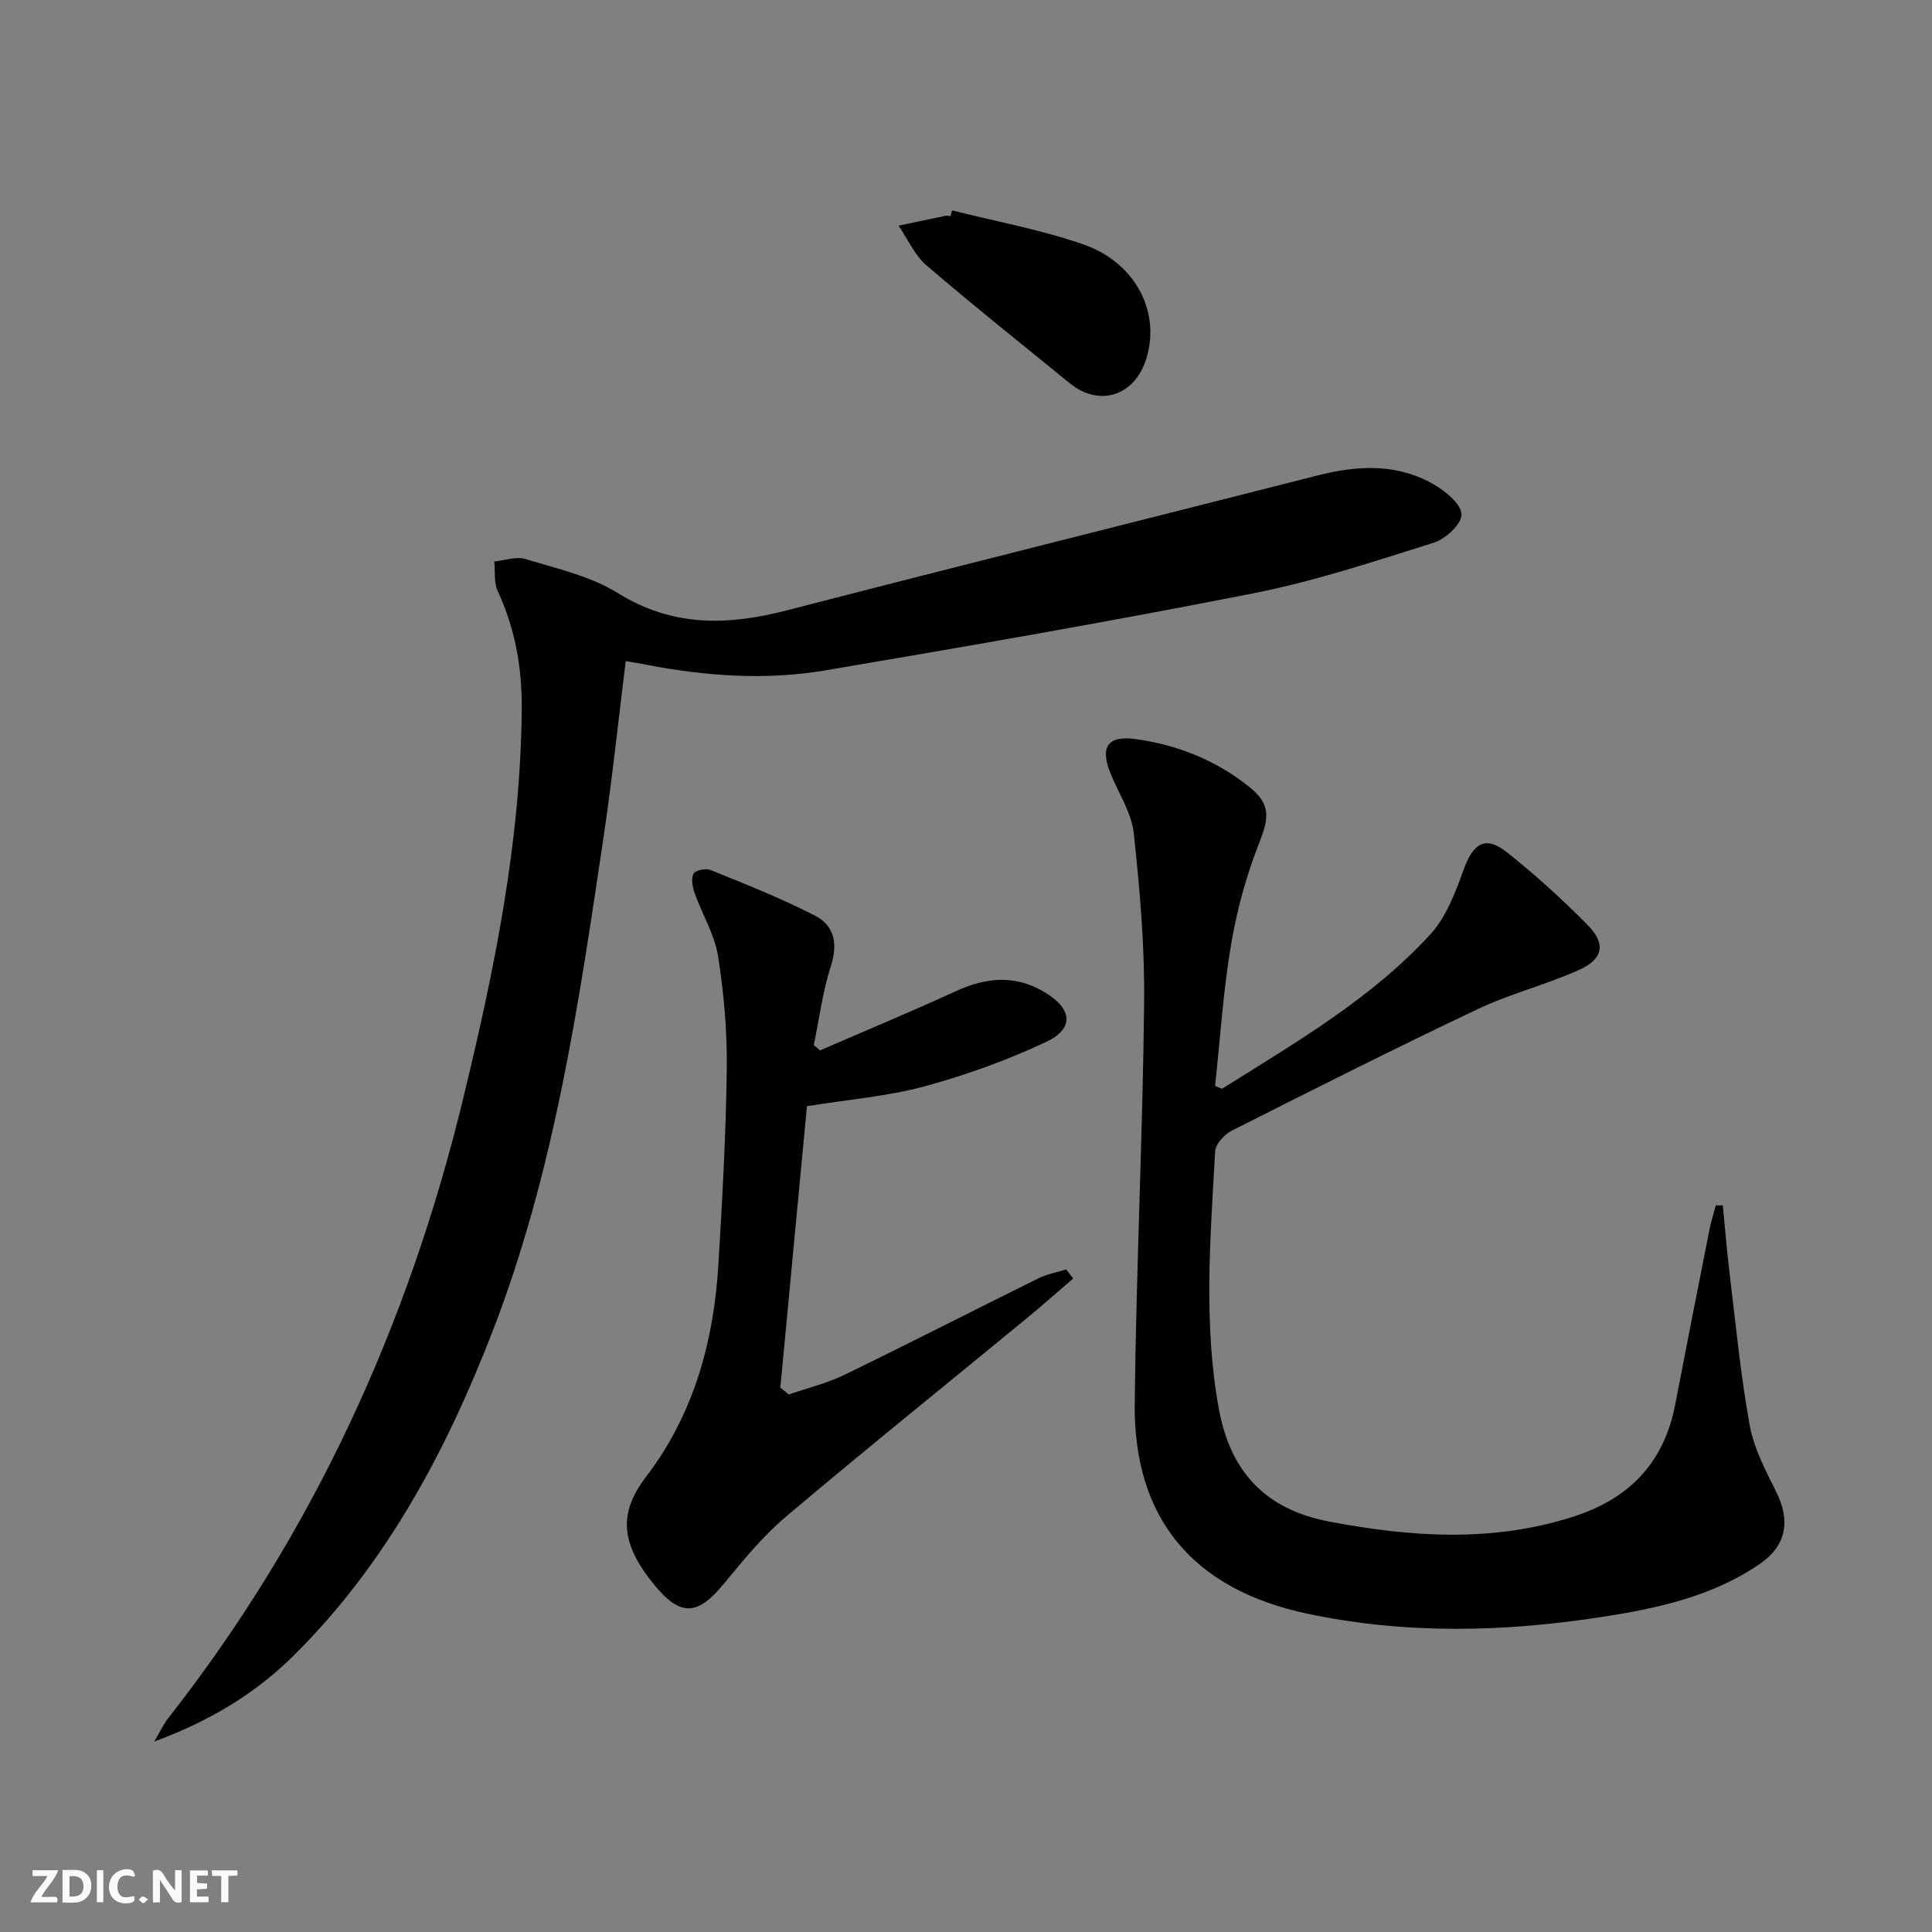
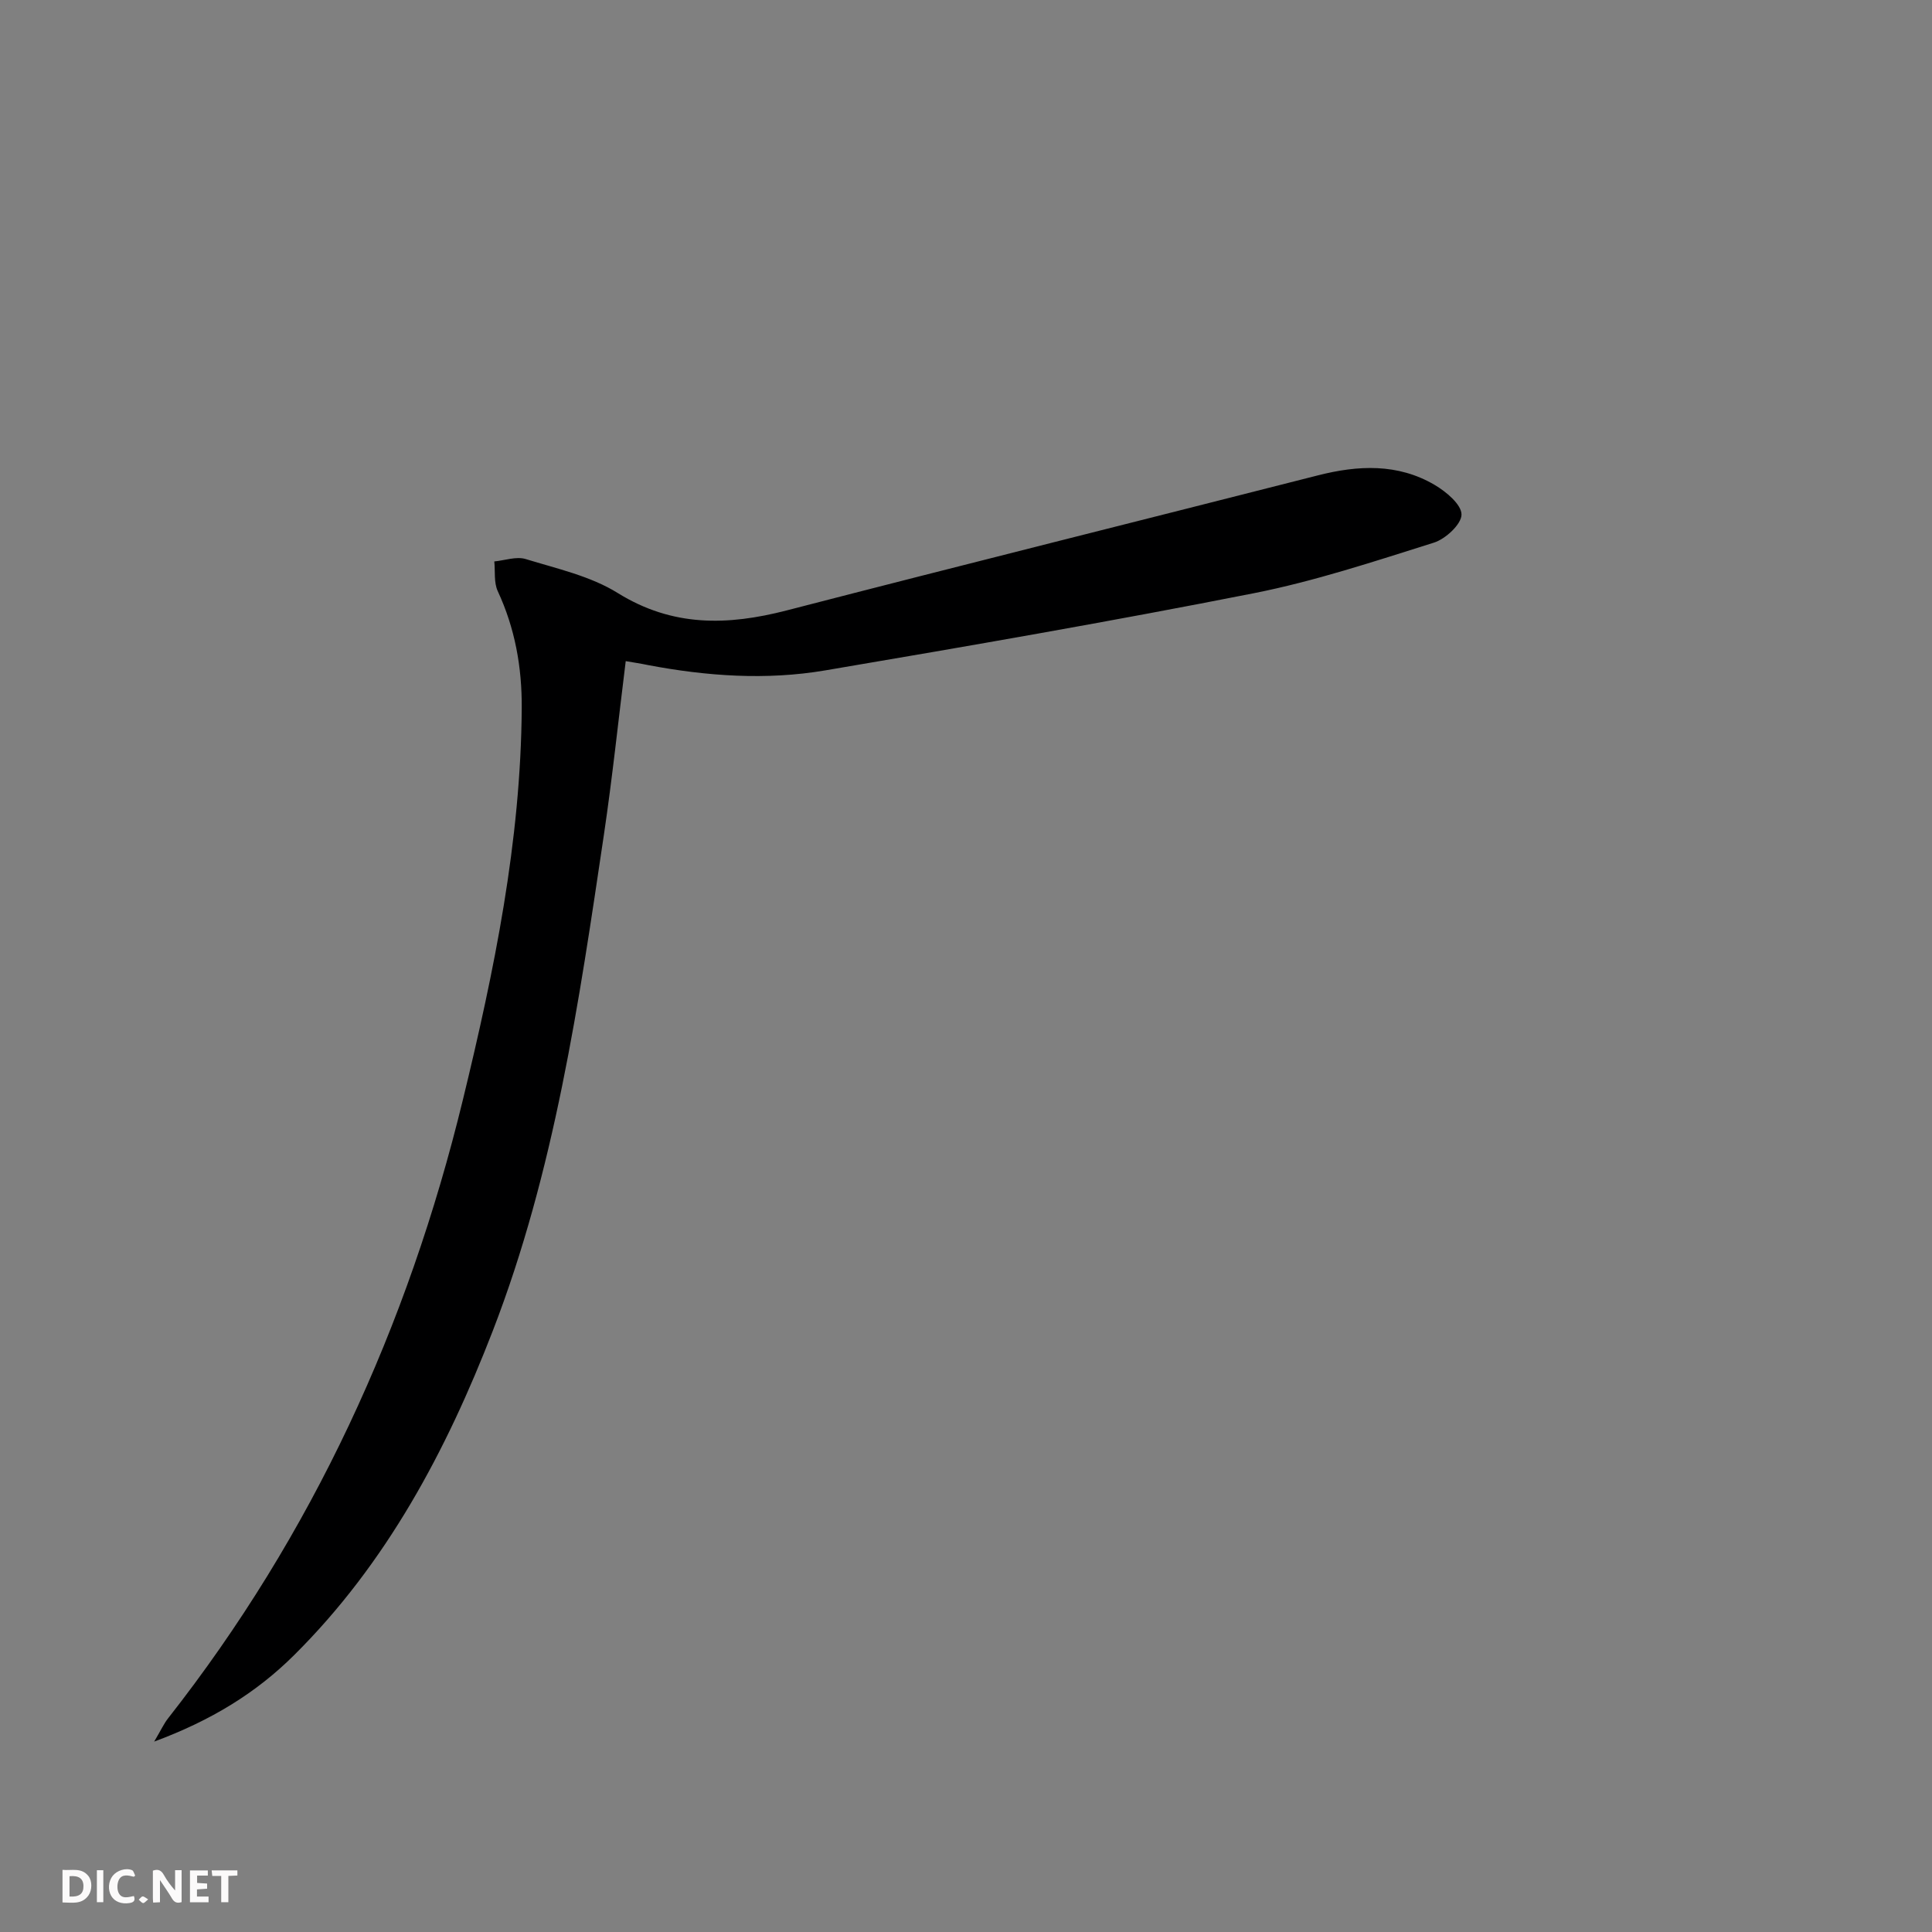
<svg xmlns="http://www.w3.org/2000/svg" enable-background="new 0 0 400 400" viewBox="0 0 400 400">
  <rect x="0" y="0" width="400" height="400" fill="#808080" stroke="none" />
  <g fill="#fbfafa">
    <path d="m37.59 393.81c-.92.31-1.52.05-2-.78-.7-1.2-1.52-2.34-2.47-3.78v4.59c-.55.03-.95.05-1.41.07-.03-.37-.06-.64-.06-.91 0-1.91 0-3.81 0-5.7 1.13-.41 1.77-.03 2.29.91.62 1.11 1.38 2.14 2.31 3.19v-4.2h1.35v6.61z" />
    <path d="m12.94 393.88v-6.75c1.9.19 3.93-.54 5.37 1.29.8 1.01.78 2.88.03 3.97-1.37 1.97-3.4 1.51-5.4 1.49m1.45-1.22c2.04.12 2.92-.58 2.89-2.21-.03-1.51-.98-2.19-2.89-2z" />
-     <path d="m11.81 393.87h-5.49c.68-2.18 2.47-3.48 3.51-5.45h-3.08v-1.21h5.29c-.71 2.13-2.44 3.48-3.47 5.51.86 0 1.63.04 2.39-.01.79-.05 1.14.21.85 1.16" />
    <path d="m39.33 393.86v-6.61h3.7v1.07h-2.22v1.52c.68.04 1.34.09 2.07.13v1.07c-.72.05-1.38.09-2.1.14v1.48h2.4v1.19h-3.85z" />
    <path d="m27.71 388.56c-1.15-.3-2.46-.61-3.1.64-.37.73-.41 1.93-.06 2.67.63 1.35 1.99.93 3.17.68.35.94-.01 1.32-.93 1.46-1.62.25-3.05-.27-3.76-1.48-.73-1.25-.6-3.03.31-4.17.88-1.11 2.71-1.7 4-1.16.32.13.44.74.65 1.12-.1.08-.19.16-.28.24" />
    <path d="m49.15 387.24v1.07c-.59.02-1.17.05-1.87.08v5.44h-1.48v-5.44h-1.85c-.05-.4-.08-.73-.13-1.15z" />
    <path d="m20.06 387.21h1.33v6.62h-1.33z" />
    <path d="m30.68 393.25c-.49.38-.8.79-1.05.76-.32-.05-.6-.45-.9-.7.26-.24.51-.64.8-.67.29-.04.62.3 1.15.61" />
  </g>
  <path d="m129.55 136.88c-1.52 12.21-2.76 24.09-4.51 35.89-5.17 34.82-10.24 69.74-23.02 102.78-9.59 24.79-22 48.15-41.17 67.17-7.83 7.77-17.09 13.47-28.93 17.86 1.44-2.44 2.02-3.72 2.85-4.78 29.95-38.14 49.66-81.18 61.07-128.12 6.48-26.65 12-53.48 12.18-81.11.05-8.45-1.39-16.48-4.97-24.19-.82-1.77-.5-4.08-.71-6.14 2.18-.21 4.58-1.09 6.51-.49 6.48 1.99 13.41 3.52 19.05 7.03 11.35 7.05 22.74 6.76 34.98 3.6 36.62-9.48 73.32-18.62 109.98-27.96 8.32-2.12 16.53-2.51 24.16 1.97 2.38 1.4 5.56 4.05 5.57 6.13.01 2-3.3 5.07-5.72 5.83-12.33 3.88-24.68 7.98-37.33 10.48-29.47 5.82-59.08 10.95-88.7 15.97-12.21 2.07-24.52 1.2-36.7-1.11-1.43-.3-2.88-.52-4.59-.81z" fill="#000001" />
-   <path d="m253.02 225.41c15.17-9.54 30.8-18.55 43.08-31.92 3.31-3.6 5.23-8.73 6.94-13.47 1.99-5.5 4.53-7.09 9-3.53 5.84 4.65 11.41 9.69 16.65 15.01 3.85 3.91 3.26 7.06-1.82 9.34-6.8 3.05-14.16 4.88-20.89 8.07-17.13 8.12-34.06 16.65-50.98 25.19-1.52.77-3.34 2.77-3.42 4.29-.97 17.76-2.47 35.56.76 53.25 2.36 12.92 9.45 20.85 22.98 23.41 16.92 3.19 33.51 4.32 50.23-.98 11.76-3.73 18.95-11.17 21.29-23.3 2.32-12.06 4.69-24.1 7.08-36.15.34-1.71.87-3.38 1.32-5.07.48 0 .97 0 1.45.01.46 4.68.83 9.38 1.4 14.04 1.28 10.53 2.28 21.12 4.18 31.54.87 4.78 3.31 9.36 5.51 13.8 2.94 5.93 2.08 11.06-3.41 14.84-9.71 6.68-20.99 9.16-32.31 10.93-20.49 3.21-41.05 3.72-61.5-.64-23.54-5.02-35.9-19.65-35.63-43.55.31-27.63 1.65-55.24 1.95-82.87.13-11.72-.88-23.49-2.15-35.15-.46-4.26-3.17-8.28-4.83-12.42-2.18-5.42-.57-7.84 5.15-7.07 8.71 1.19 16.73 4.39 23.61 9.92 4.51 3.62 4.1 6.37 1.97 11.78-2.64 6.71-4.57 13.84-5.77 20.96-1.62 9.63-2.24 19.43-3.29 29.16.48.21.96.4 1.45.58z" fill="#000001" />
-   <path d="m163.31 288.71c3.82-1.32 7.83-2.28 11.44-4.03 13.47-6.54 26.79-13.37 40.21-20 1.8-.89 3.85-1.26 5.79-1.86.48.63.96 1.26 1.44 1.89-3.35 2.87-6.65 5.79-10.06 8.59-16.46 13.54-33.07 26.9-49.34 40.65-4.78 4.04-8.86 9-12.85 13.87-5.4 6.59-8.92 7.02-14.37.43-7.24-8.75-7.48-15.07-1.83-22.47 9.93-13 14.06-28.11 15.01-44.16.8-13.45 1.56-26.91 1.72-40.37.09-7.78-.59-15.64-1.81-23.32-.71-4.45-3.26-8.59-4.81-12.94-.46-1.28-.8-3.01-.27-4.09.34-.7 2.57-1.18 3.55-.77 7.31 2.98 14.7 5.87 21.7 9.5 3.89 2.01 4.68 5.76 3.2 10.35-1.71 5.29-2.41 10.91-3.54 16.38.42.37.84.75 1.27 1.12 9.37-4.07 18.82-7.99 28.1-12.25 6.33-2.91 12.41-3.48 18.53.26 5.65 3.44 6.06 7.48.16 10.25-8.06 3.78-16.56 6.85-25.15 9.18-7.63 2.07-15.64 2.7-24.33 4.11-1.81 19.12-3.66 38.69-5.51 58.26.58.46 1.17.94 1.75 1.42z" fill="#000001" />
-   <path d="m197.12 43.56c9.12 2.31 18.47 3.98 27.31 7.09 11 3.87 16.09 14.52 12.71 24.17-2.55 7.3-9.71 9.38-15.67 4.52-9.93-8.1-19.96-16.08-29.68-24.43-2.45-2.11-3.86-5.43-5.75-8.19 3.26-.69 6.51-1.38 9.77-2.05.31-.06.66.06.99.09.12-.39.22-.79.32-1.2z" fill="#000001" />
</svg>